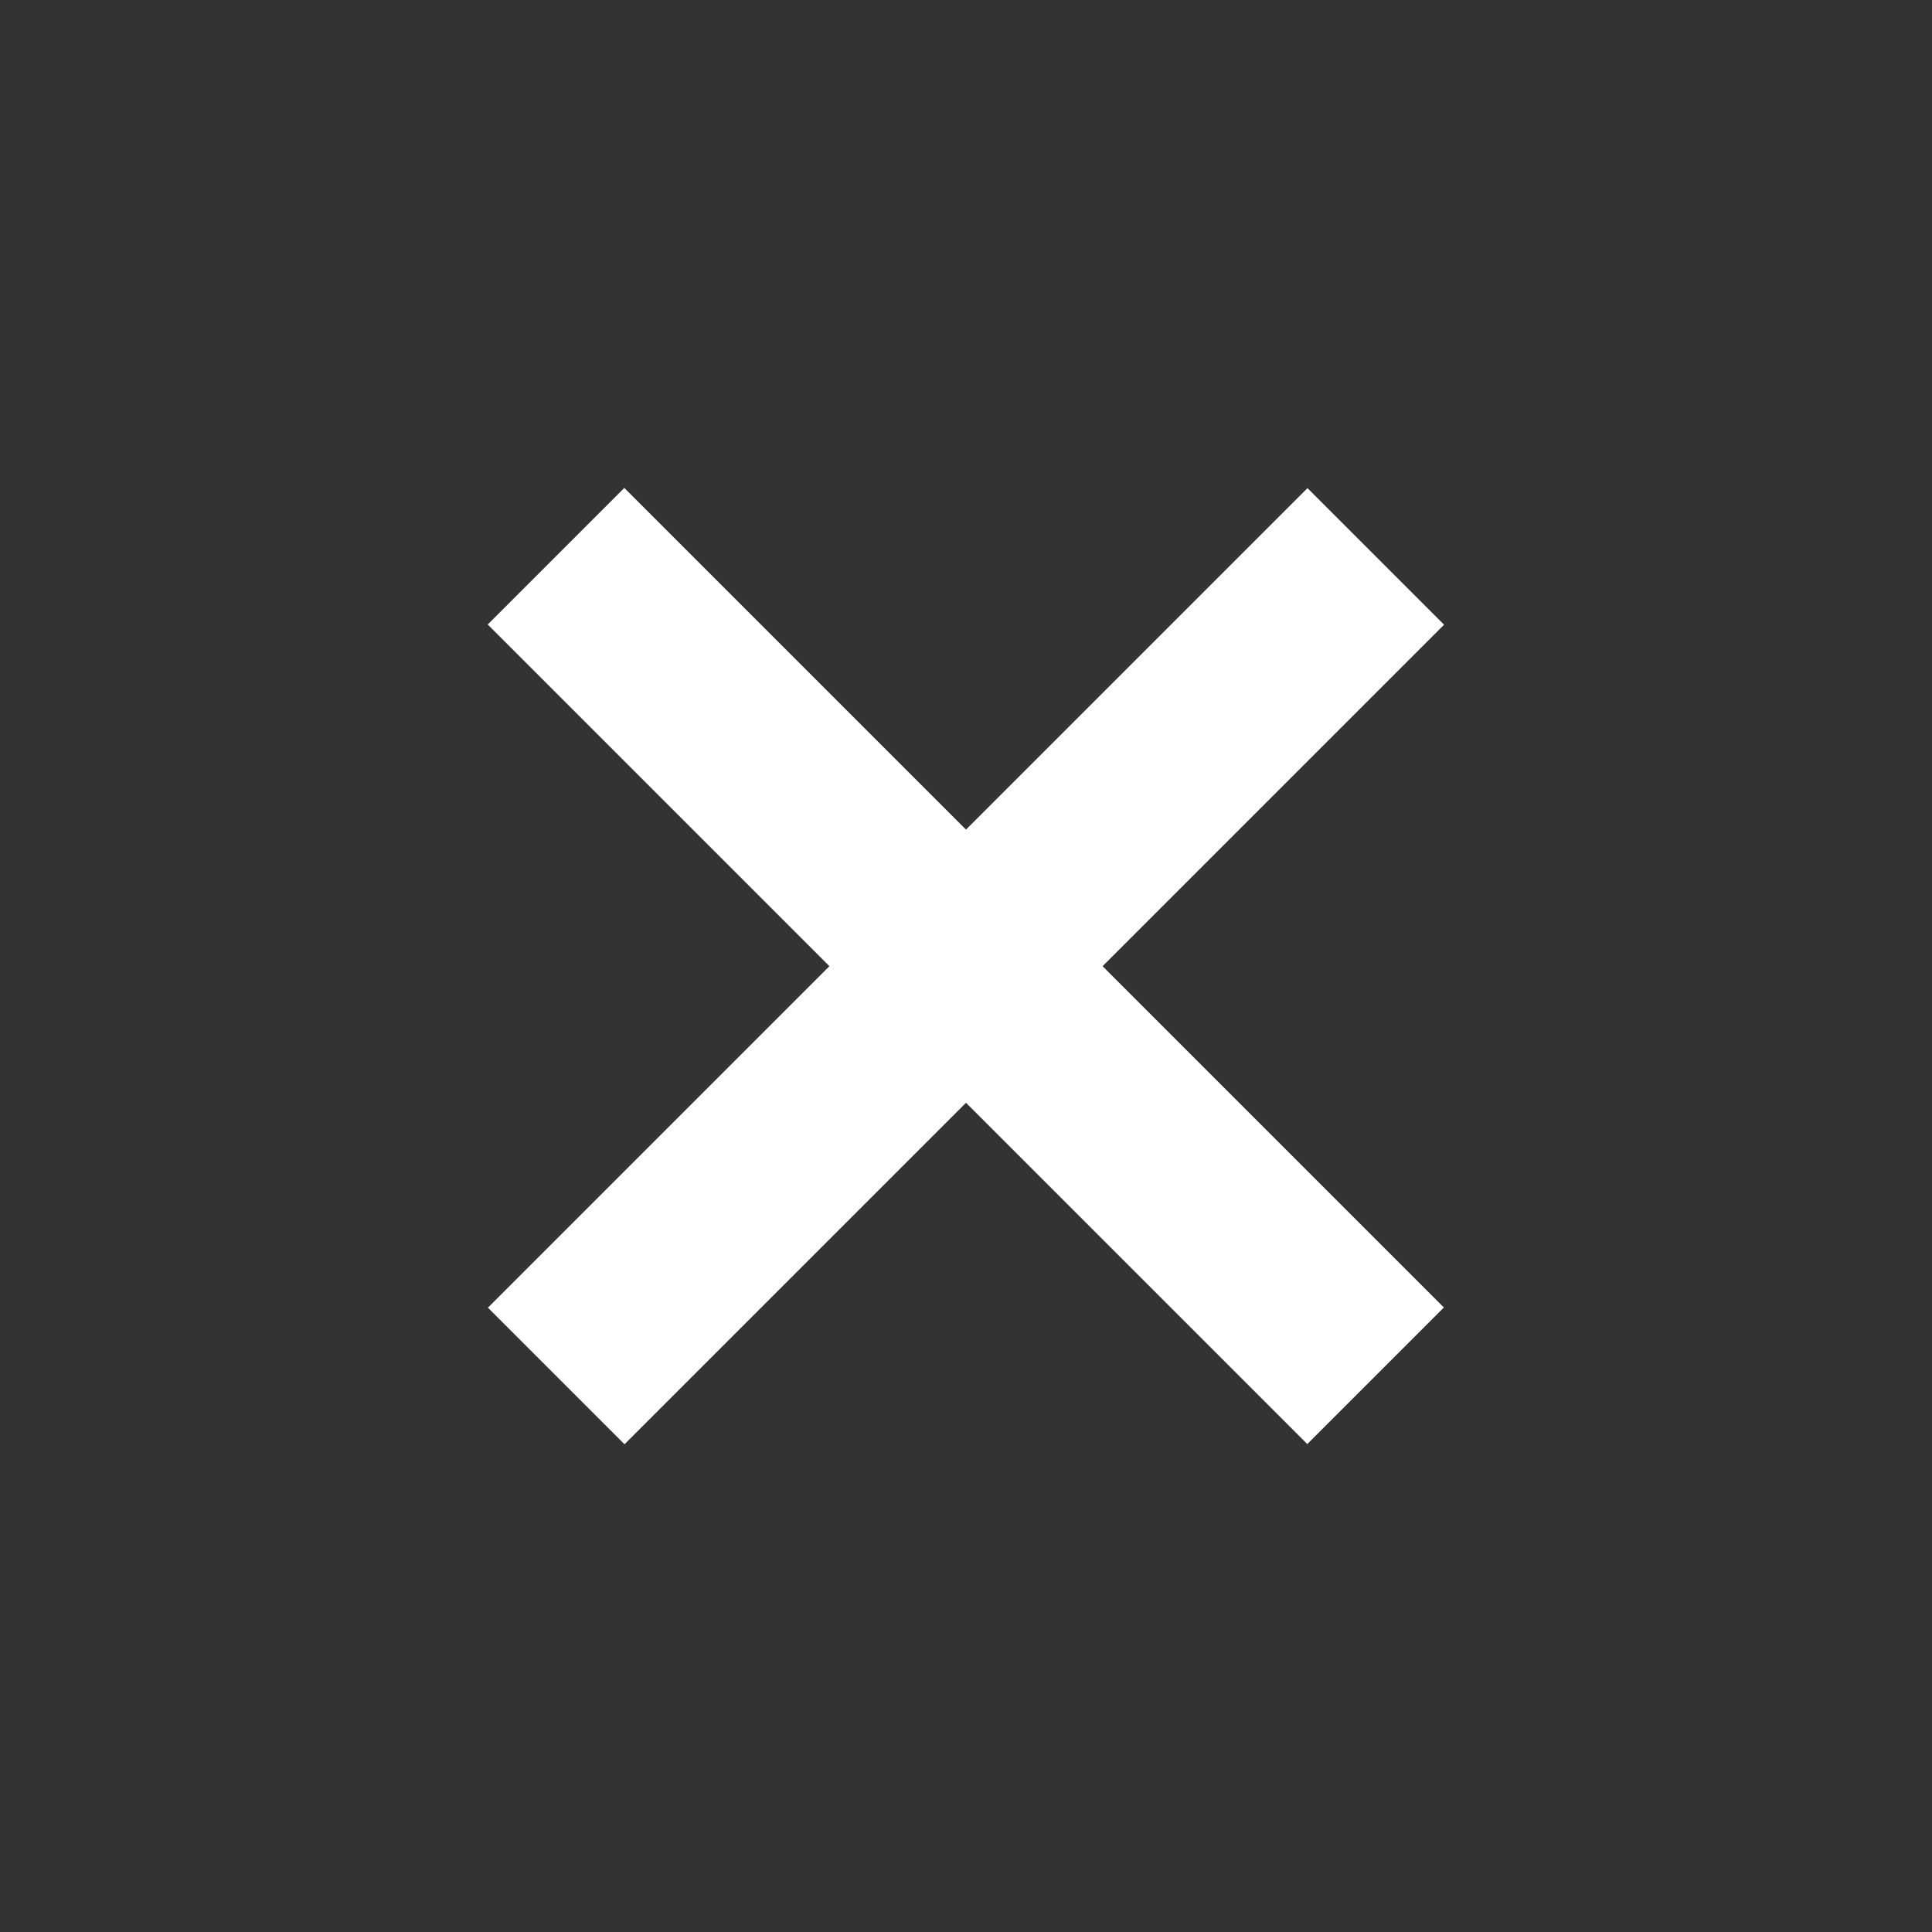
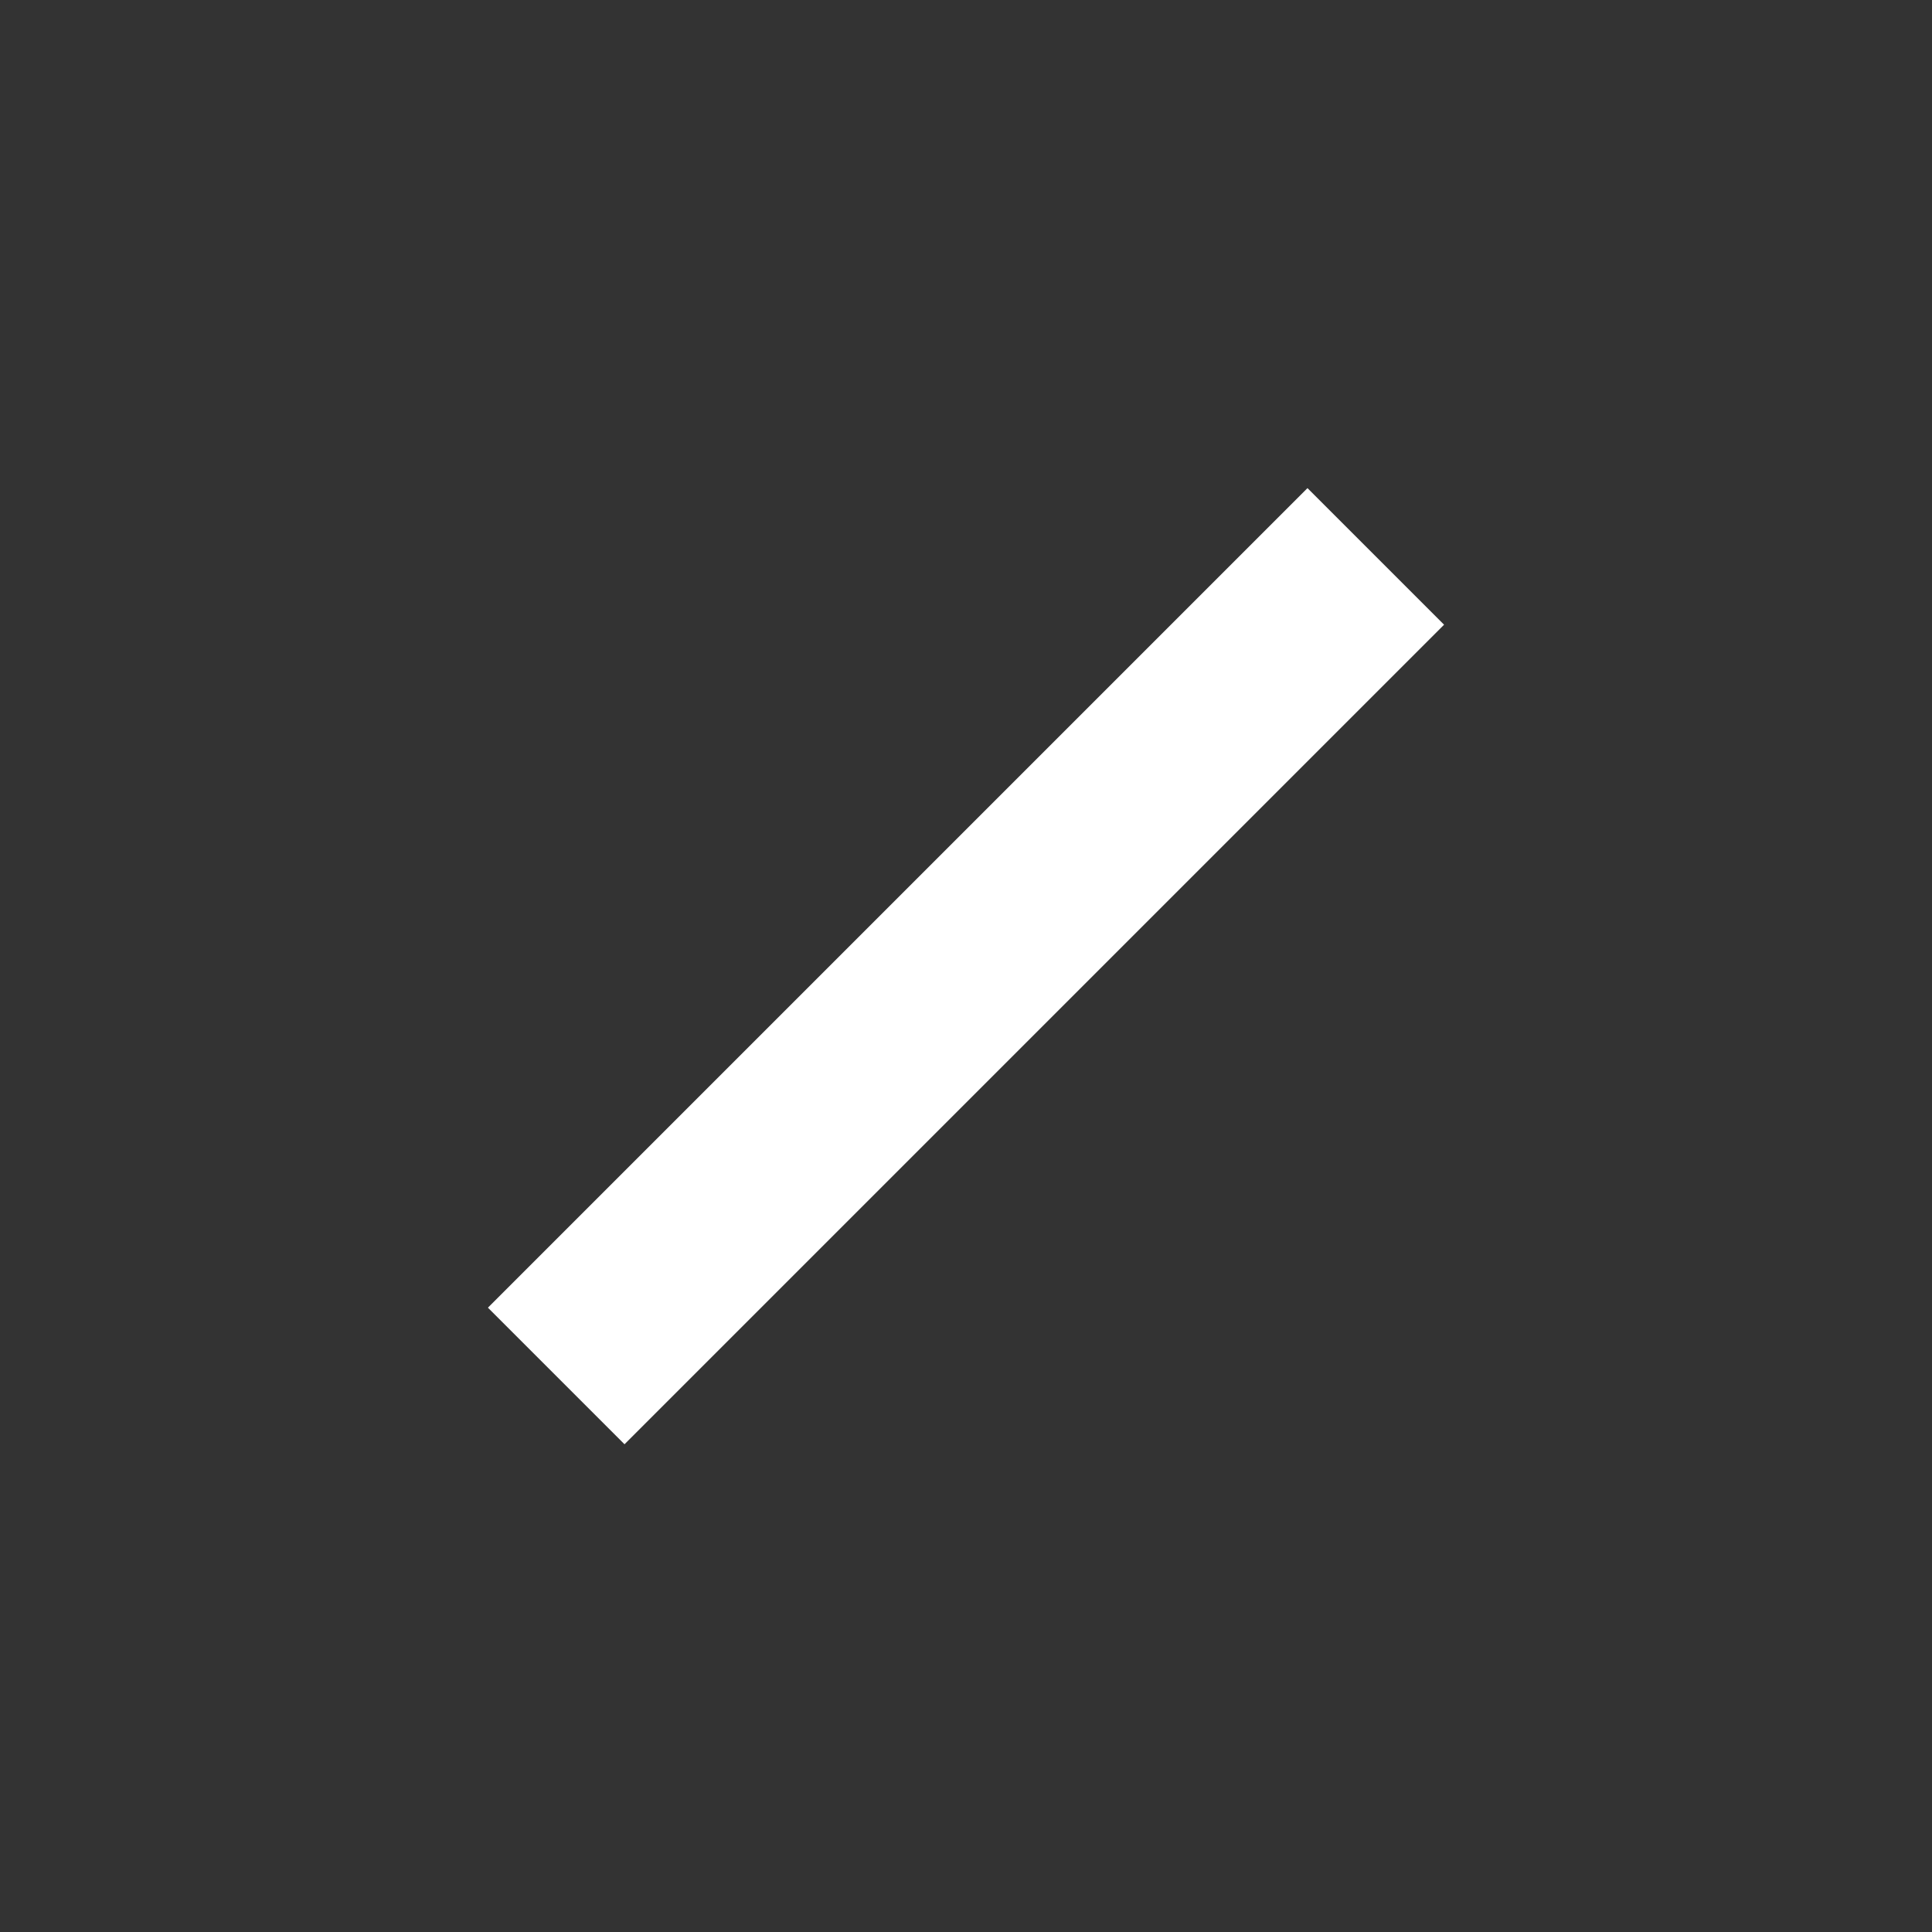
<svg xmlns="http://www.w3.org/2000/svg" version="1.1" id="Layer_1" x="0px" y="0px" width="60px" height="60px" viewBox="0 0 60 60" style="enable-background:new 0 0 60 60;" xml:space="preserve">
  <rect x="0" y="0" width="60" height="60" fill="#333333" stroke="none" />
  <style type="text/css">
	.st0{fill:#FFFFFF;}
</style>
  <g>
-     <rect x="27" y="12" transform="matrix(0.707 -0.707 0.707 0.707 -12.426 30)" class="st0" width="6" height="36" />
    <rect x="27" y="12" transform="matrix(-0.707 -0.707 0.707 -0.707 30 72.426)" class="st0" width="6" height="36" />
  </g>
</svg>